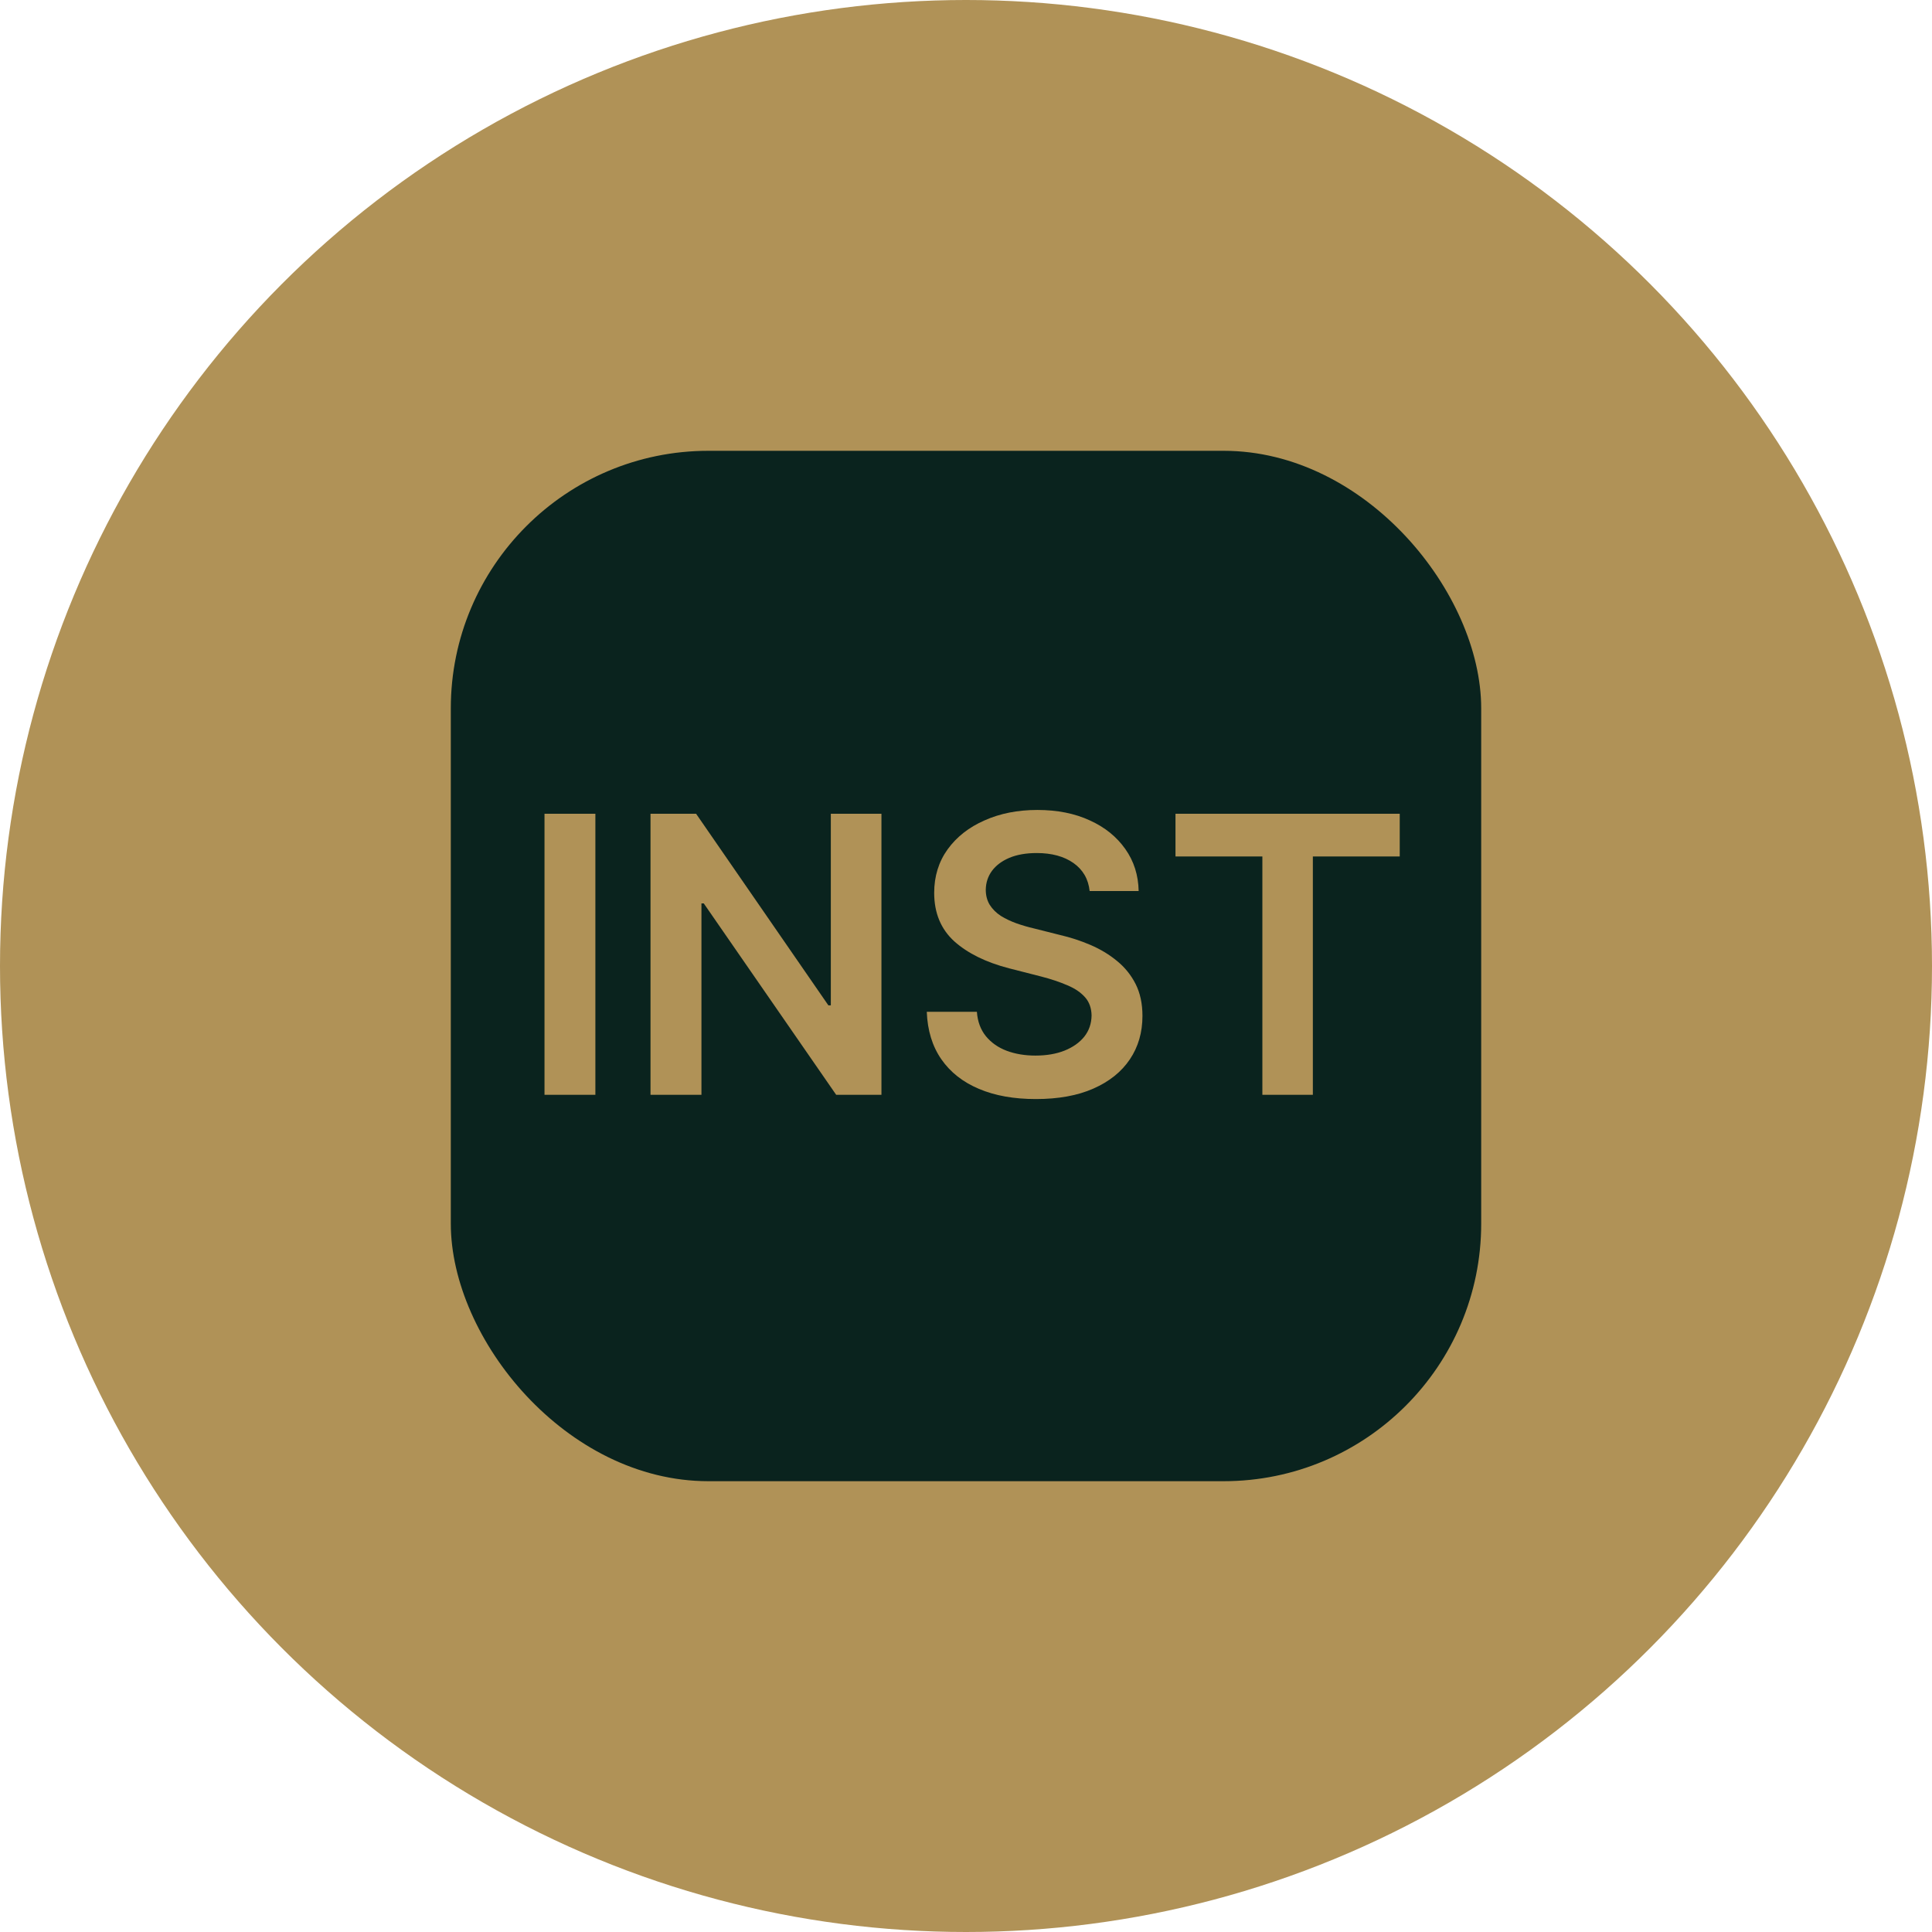
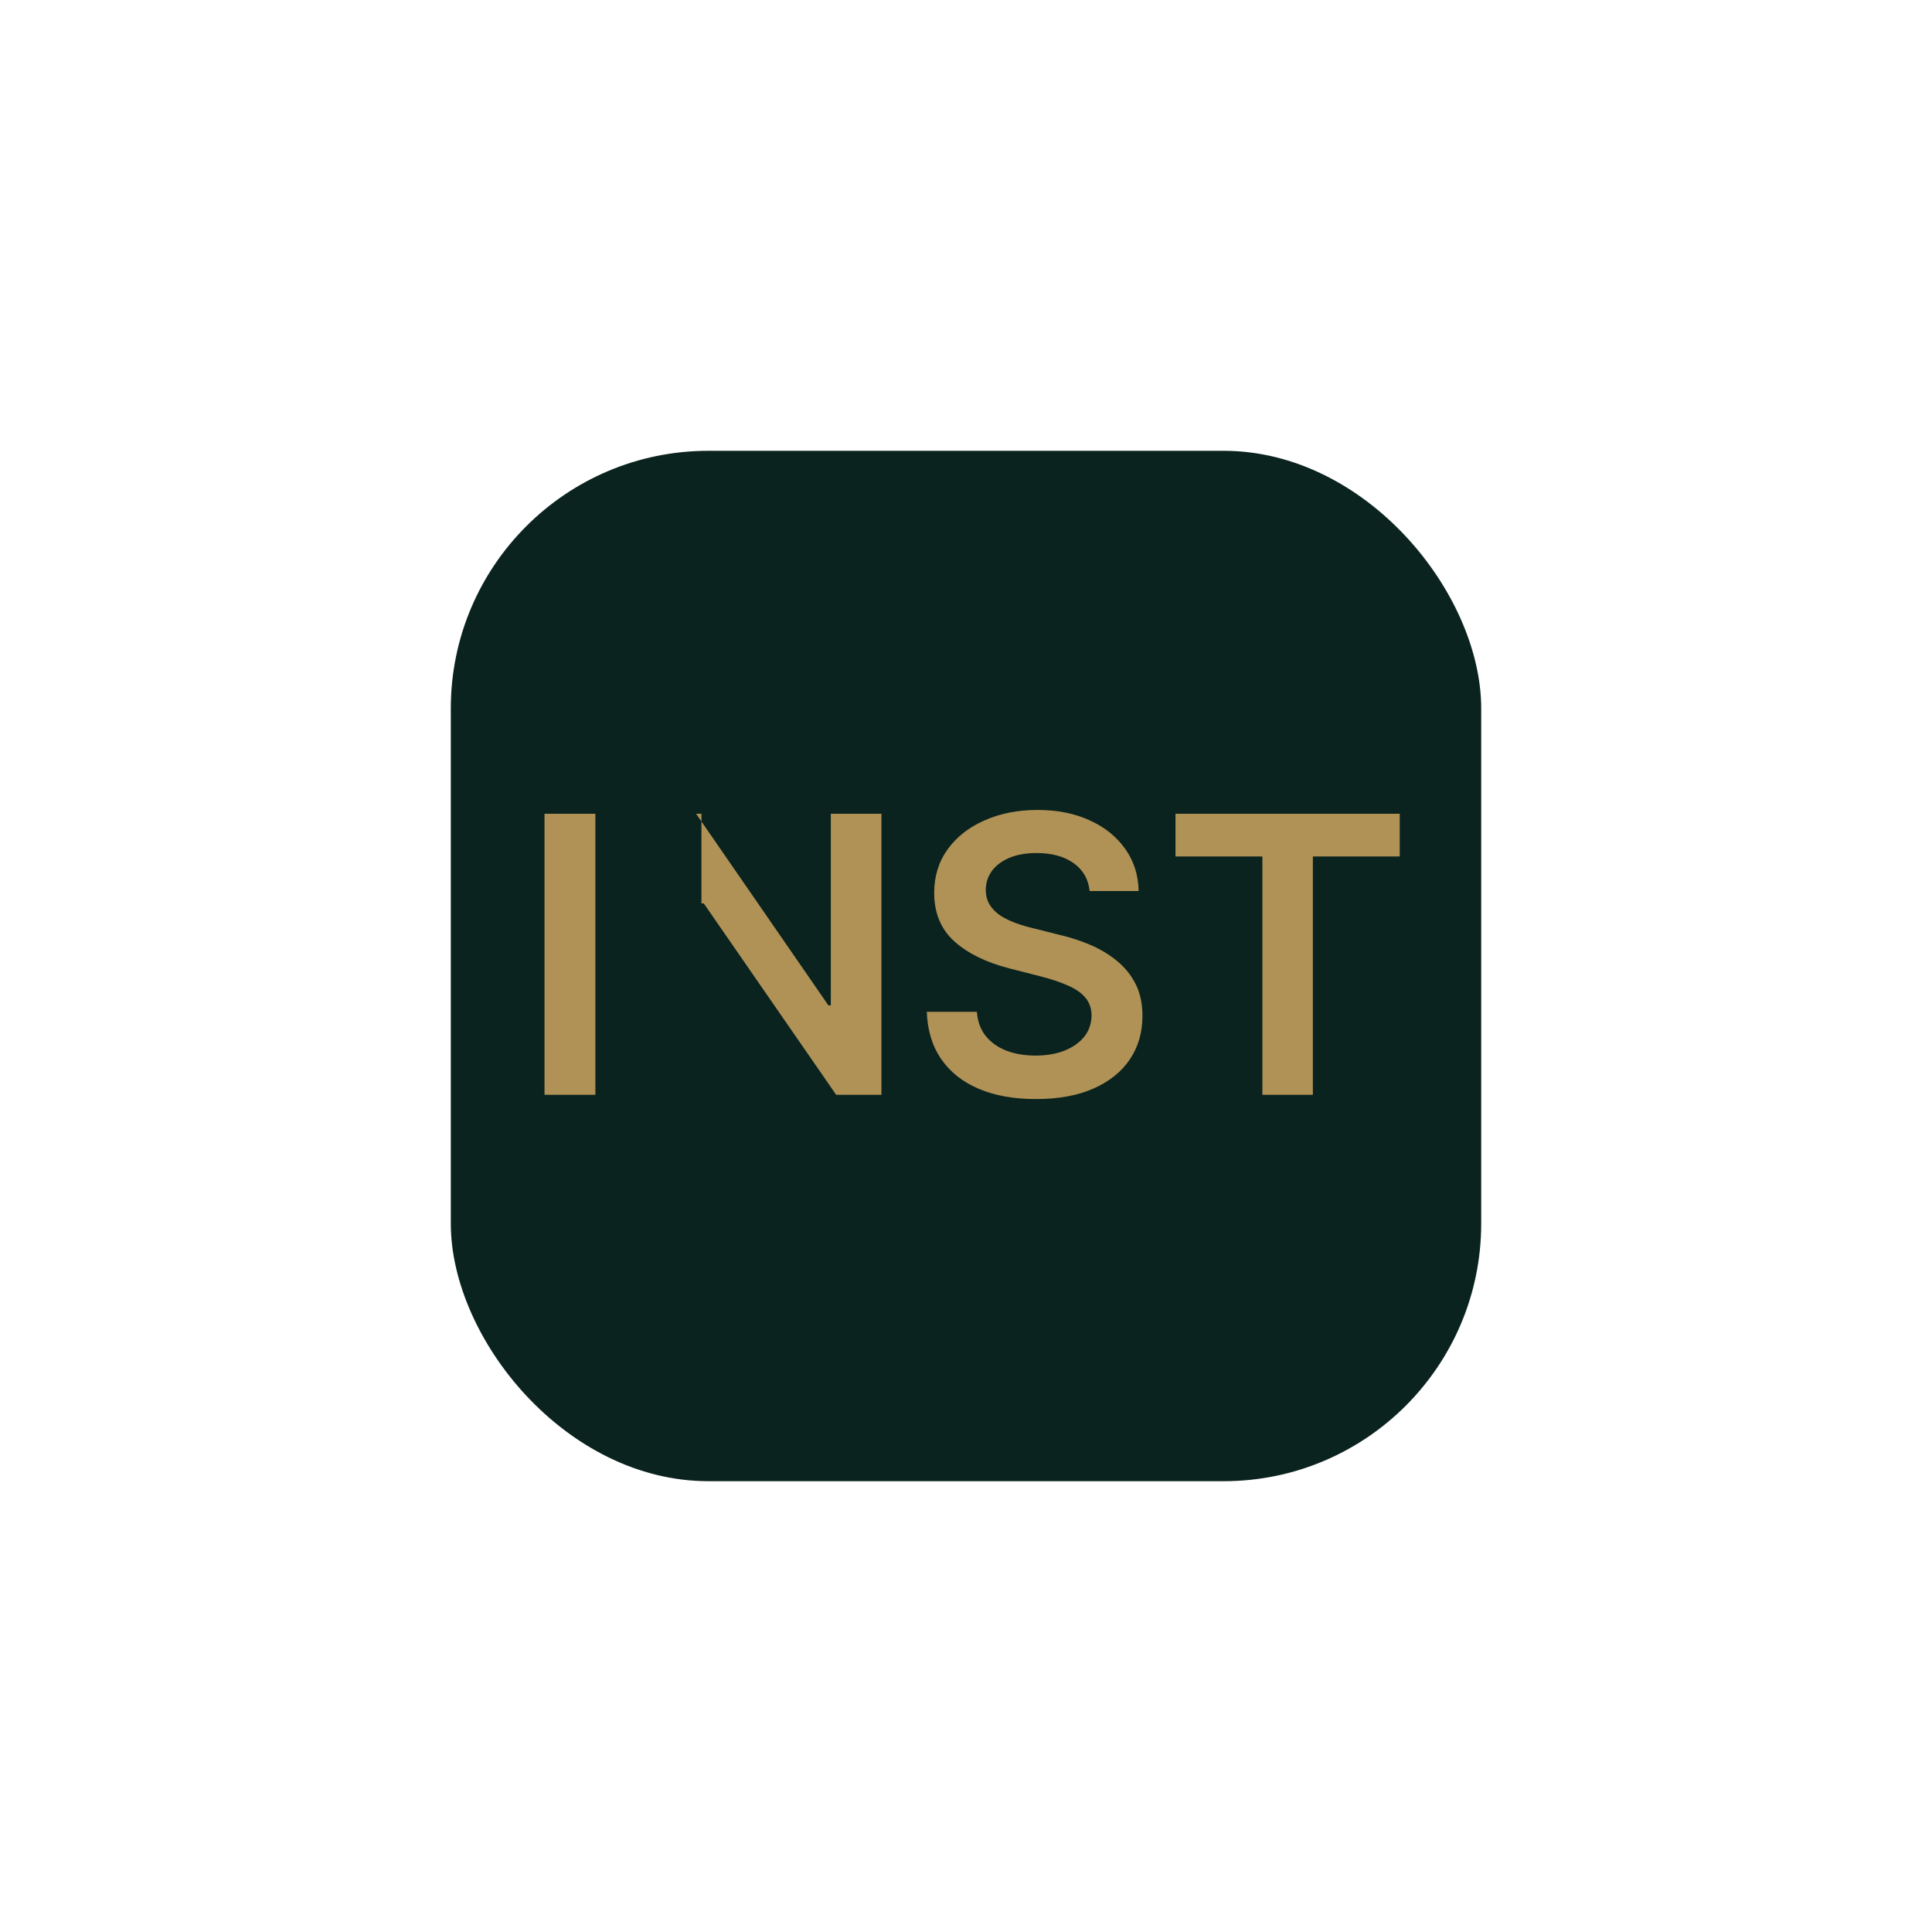
<svg xmlns="http://www.w3.org/2000/svg" width="30" height="30" viewBox="0 0 30 30" fill="none">
-   <circle cx="15" cy="15" r="15" fill="#B09257" />
  <rect x="7" y="7" width="16" height="16" rx="4" fill="#0A231E" />
-   <path d="M9.245 12.636V17H8.455V12.636H9.245ZM13.687 12.636V17H12.984L10.928 14.028H10.892V17H10.101V12.636H10.809L12.863 15.611H12.901V12.636H13.687ZM16.92 13.836C16.9 13.65 16.816 13.505 16.669 13.401C16.522 13.298 16.332 13.246 16.098 13.246C15.933 13.246 15.791 13.271 15.674 13.32C15.556 13.37 15.466 13.438 15.403 13.523C15.341 13.608 15.309 13.705 15.307 13.815C15.307 13.905 15.328 13.984 15.369 14.051C15.412 14.118 15.469 14.175 15.541 14.222C15.614 14.267 15.694 14.305 15.782 14.337C15.87 14.368 15.959 14.394 16.049 14.415L16.458 14.518C16.622 14.556 16.781 14.608 16.933 14.673C17.086 14.739 17.223 14.821 17.344 14.921C17.466 15.02 17.563 15.14 17.634 15.28C17.705 15.421 17.74 15.586 17.74 15.775C17.74 16.03 17.675 16.256 17.544 16.45C17.414 16.643 17.225 16.795 16.977 16.904C16.732 17.012 16.434 17.066 16.085 17.066C15.745 17.066 15.451 17.014 15.201 16.908C14.952 16.803 14.757 16.65 14.617 16.448C14.477 16.246 14.402 16.001 14.391 15.711H15.169C15.18 15.863 15.227 15.989 15.309 16.09C15.392 16.191 15.499 16.266 15.631 16.316C15.764 16.366 15.914 16.391 16.078 16.391C16.25 16.391 16.401 16.365 16.53 16.314C16.661 16.261 16.763 16.189 16.837 16.097C16.911 16.003 16.948 15.893 16.95 15.768C16.948 15.655 16.915 15.561 16.85 15.487C16.784 15.412 16.693 15.349 16.575 15.3C16.458 15.249 16.322 15.203 16.166 15.163L15.669 15.036C15.31 14.943 15.026 14.803 14.817 14.616C14.61 14.427 14.506 14.176 14.506 13.864C14.506 13.607 14.576 13.381 14.715 13.188C14.855 12.995 15.046 12.845 15.288 12.739C15.529 12.631 15.803 12.577 16.108 12.577C16.418 12.577 16.689 12.631 16.922 12.739C17.157 12.845 17.34 12.994 17.474 13.184C17.608 13.373 17.676 13.59 17.681 13.836H16.92ZM18.253 13.299V12.636H21.735V13.299H20.386V17H19.602V13.299H18.253Z" fill="#B09257" />
+   <path d="M9.245 12.636V17H8.455V12.636H9.245ZM13.687 12.636V17H12.984L10.928 14.028H10.892V17V12.636H10.809L12.863 15.611H12.901V12.636H13.687ZM16.92 13.836C16.9 13.65 16.816 13.505 16.669 13.401C16.522 13.298 16.332 13.246 16.098 13.246C15.933 13.246 15.791 13.271 15.674 13.32C15.556 13.37 15.466 13.438 15.403 13.523C15.341 13.608 15.309 13.705 15.307 13.815C15.307 13.905 15.328 13.984 15.369 14.051C15.412 14.118 15.469 14.175 15.541 14.222C15.614 14.267 15.694 14.305 15.782 14.337C15.87 14.368 15.959 14.394 16.049 14.415L16.458 14.518C16.622 14.556 16.781 14.608 16.933 14.673C17.086 14.739 17.223 14.821 17.344 14.921C17.466 15.02 17.563 15.14 17.634 15.28C17.705 15.421 17.74 15.586 17.74 15.775C17.74 16.03 17.675 16.256 17.544 16.45C17.414 16.643 17.225 16.795 16.977 16.904C16.732 17.012 16.434 17.066 16.085 17.066C15.745 17.066 15.451 17.014 15.201 16.908C14.952 16.803 14.757 16.65 14.617 16.448C14.477 16.246 14.402 16.001 14.391 15.711H15.169C15.18 15.863 15.227 15.989 15.309 16.09C15.392 16.191 15.499 16.266 15.631 16.316C15.764 16.366 15.914 16.391 16.078 16.391C16.25 16.391 16.401 16.365 16.53 16.314C16.661 16.261 16.763 16.189 16.837 16.097C16.911 16.003 16.948 15.893 16.95 15.768C16.948 15.655 16.915 15.561 16.85 15.487C16.784 15.412 16.693 15.349 16.575 15.3C16.458 15.249 16.322 15.203 16.166 15.163L15.669 15.036C15.31 14.943 15.026 14.803 14.817 14.616C14.61 14.427 14.506 14.176 14.506 13.864C14.506 13.607 14.576 13.381 14.715 13.188C14.855 12.995 15.046 12.845 15.288 12.739C15.529 12.631 15.803 12.577 16.108 12.577C16.418 12.577 16.689 12.631 16.922 12.739C17.157 12.845 17.34 12.994 17.474 13.184C17.608 13.373 17.676 13.59 17.681 13.836H16.92ZM18.253 13.299V12.636H21.735V13.299H20.386V17H19.602V13.299H18.253Z" fill="#B09257" />
</svg>